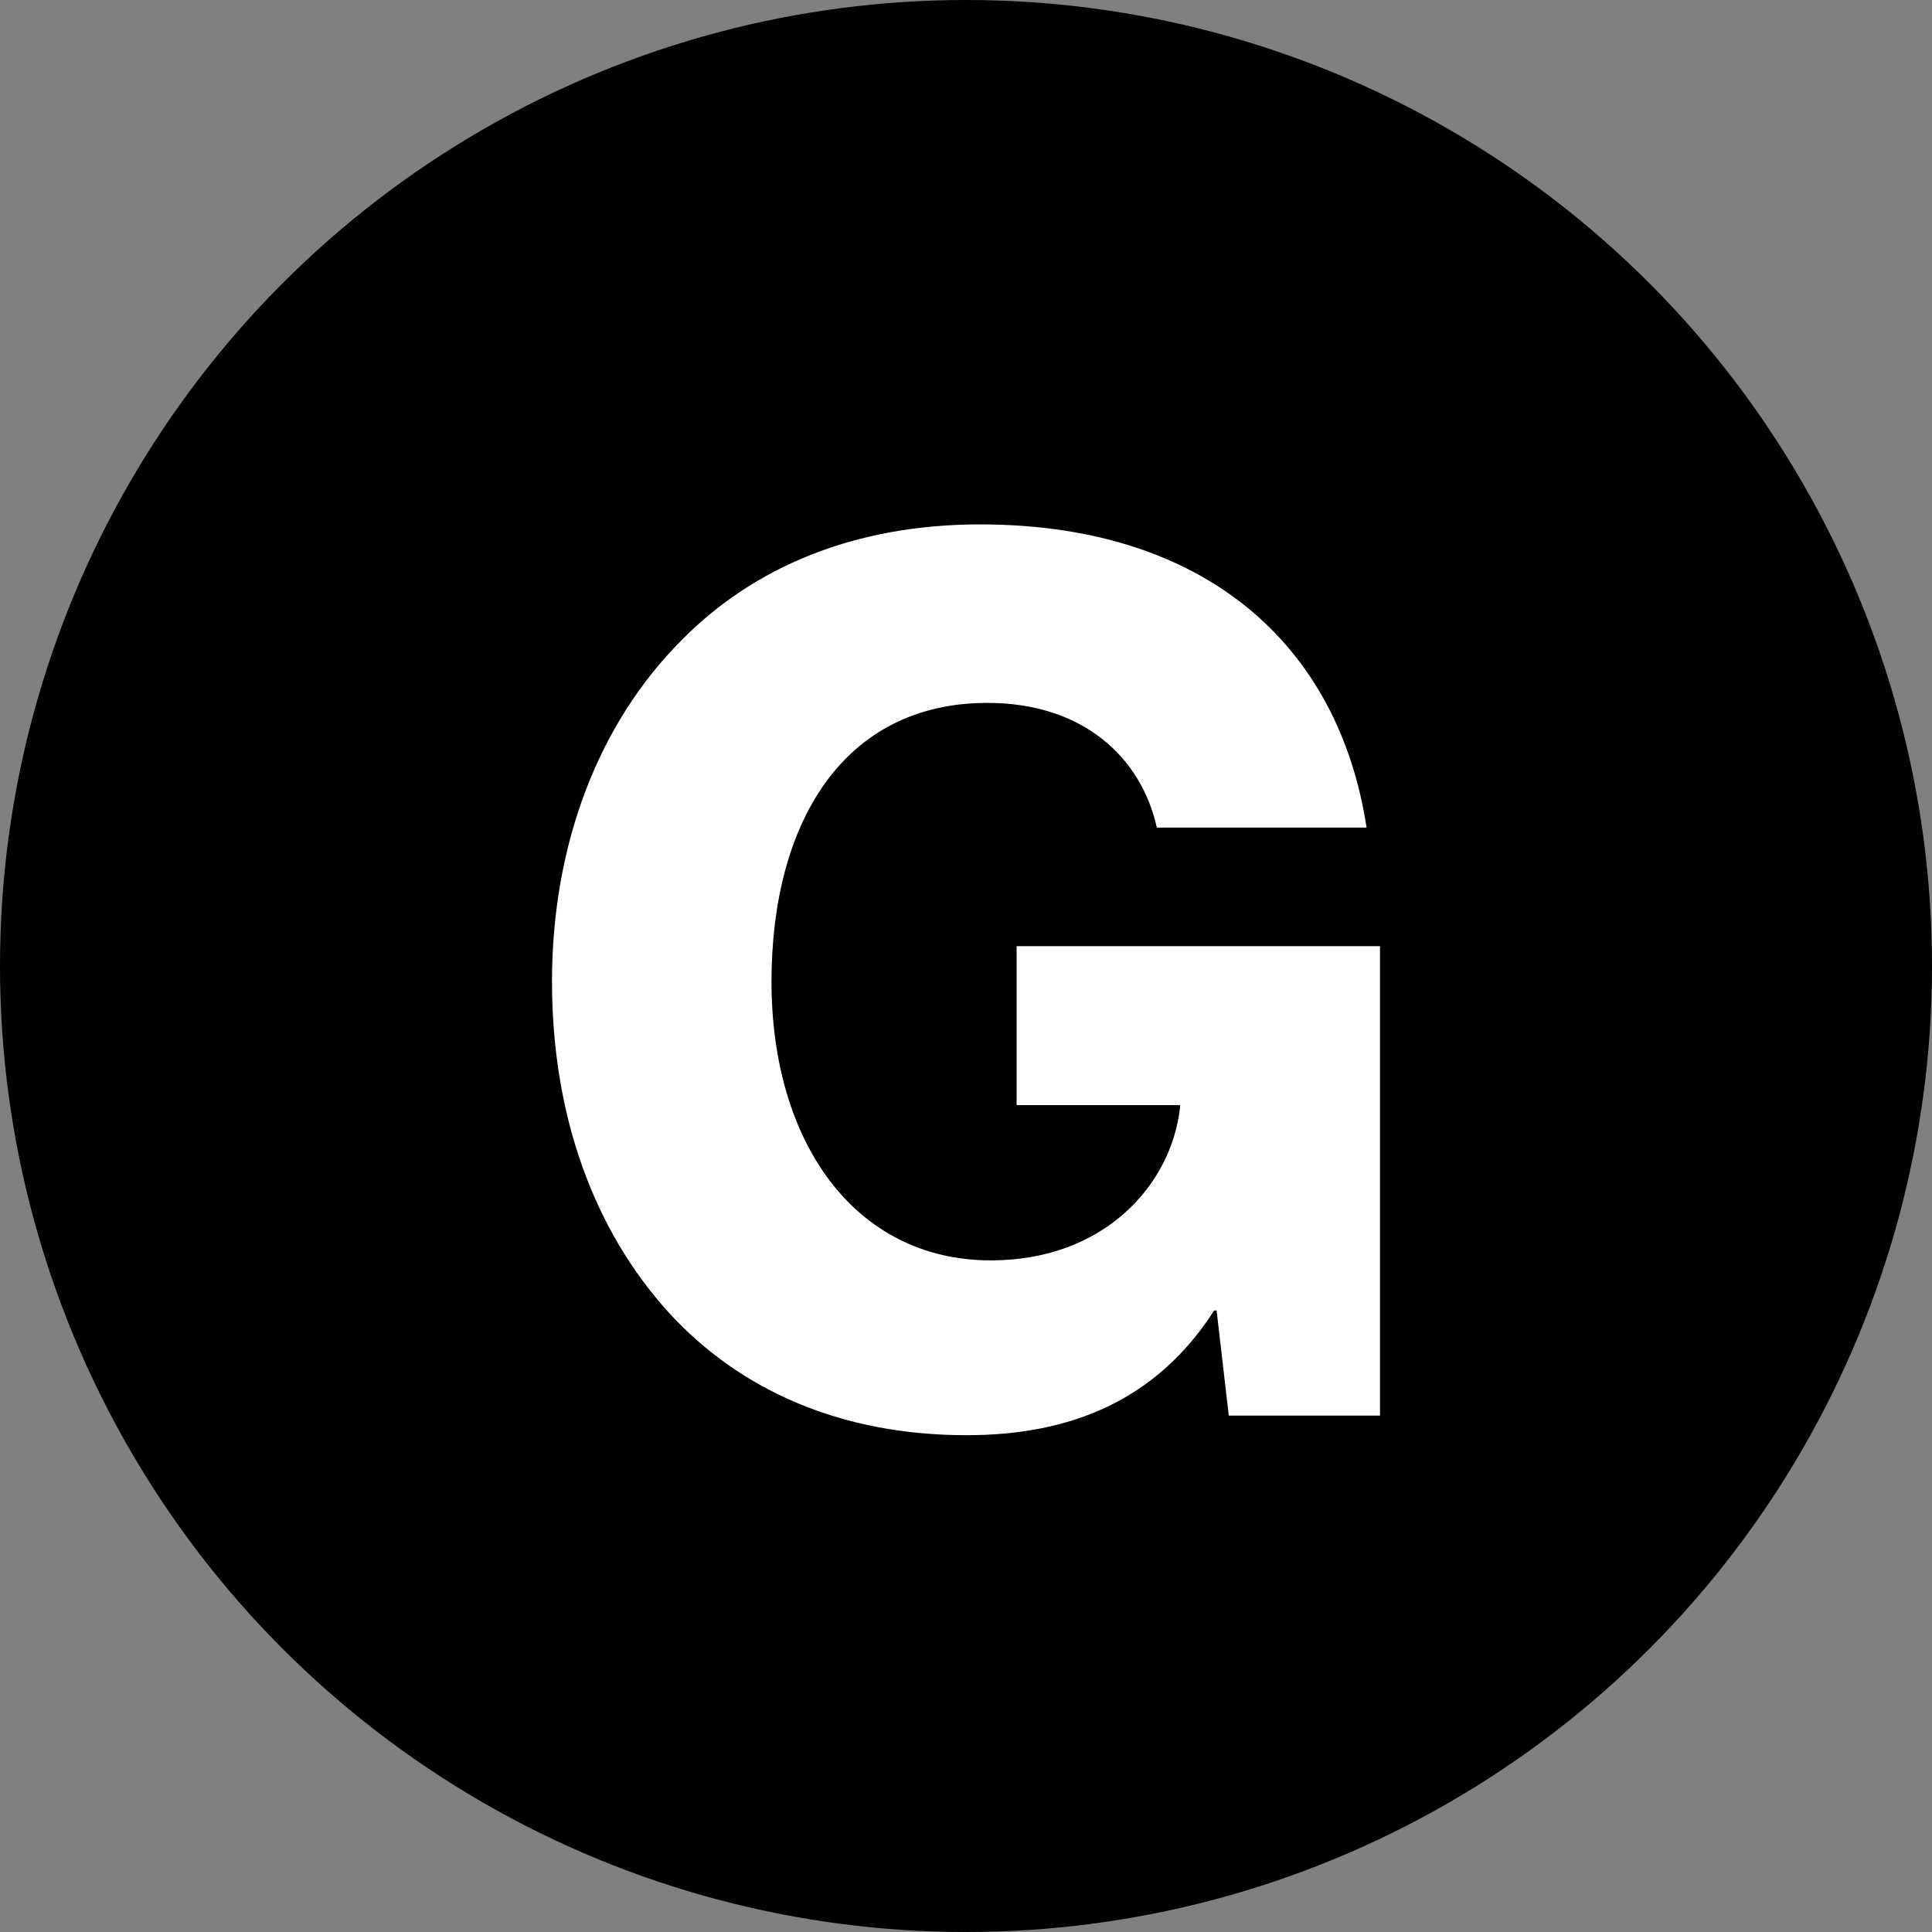
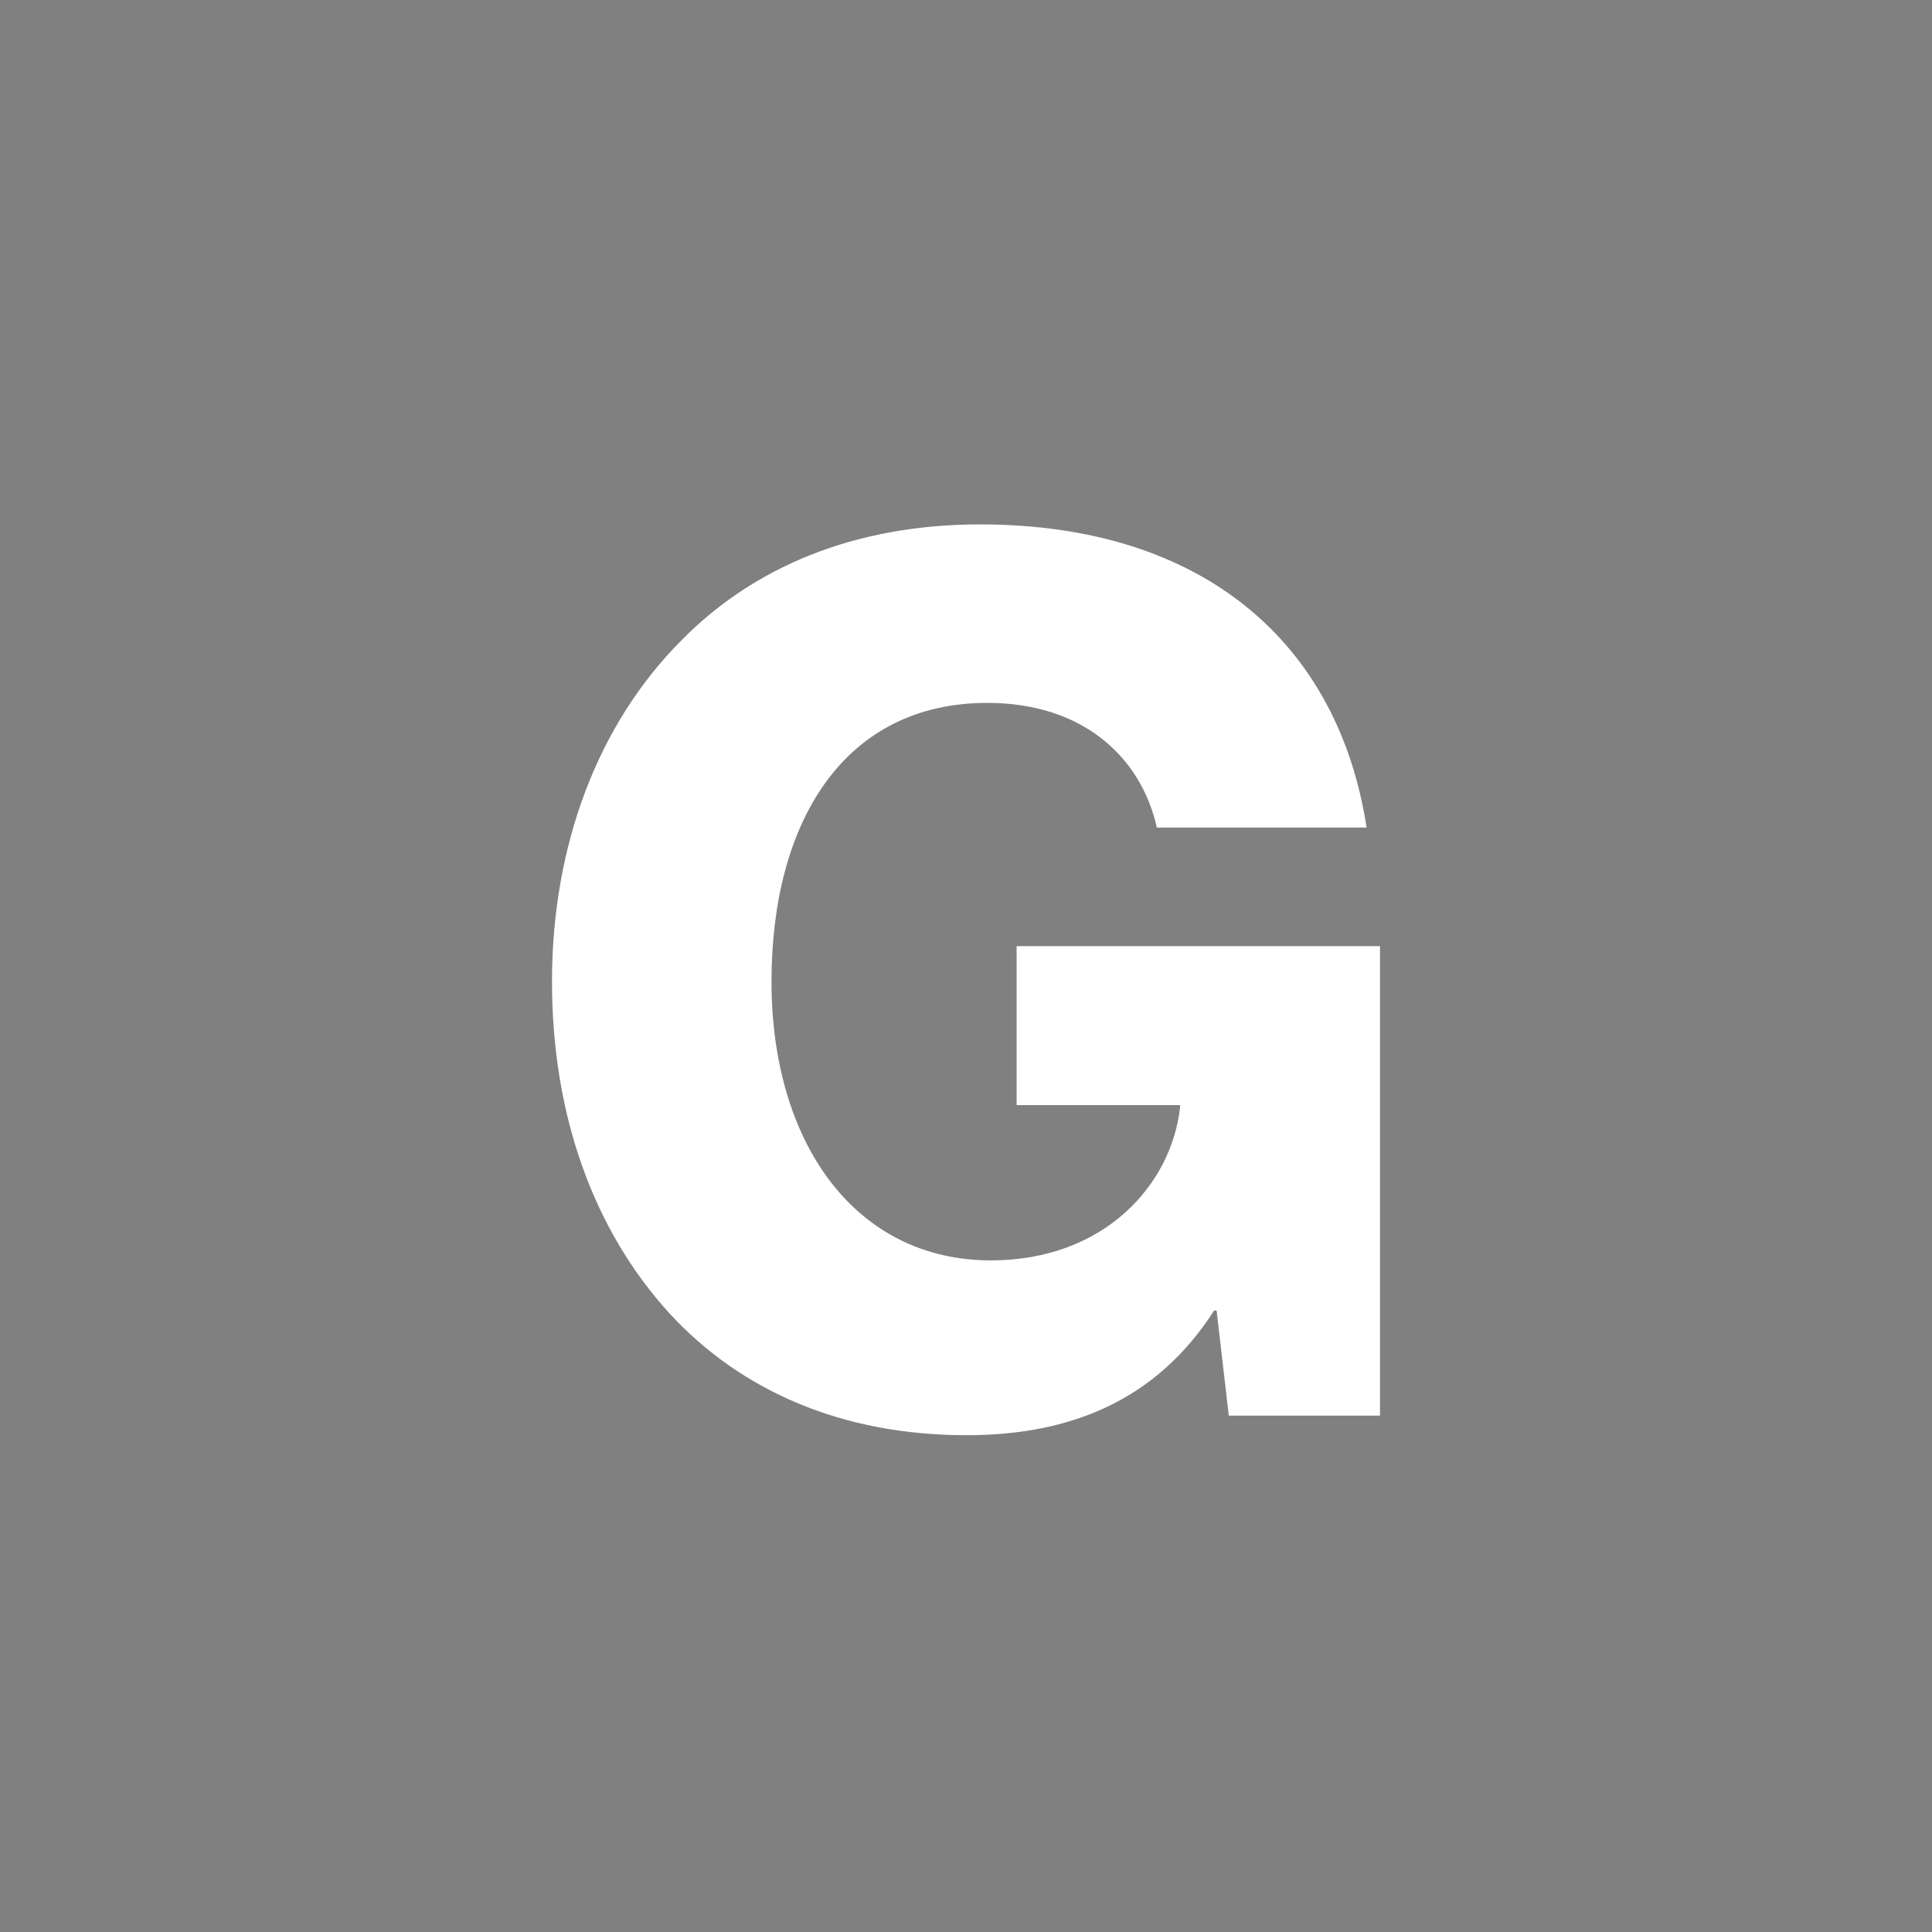
<svg xmlns="http://www.w3.org/2000/svg" width="70px" height="70px" viewBox="0 0 70 70" version="1.1">
  <rect x="0" y="0" width="70" height="70" fill="#808080" stroke="none" />
  <title>Group 4</title>
  <desc>Created with Sketch.</desc>
  <defs />
  <g id="1-Gal-DT-Homepage" stroke="none" stroke-width="1" fill="none" fill-rule="evenodd" transform="translate(-477, -836)">
    <g id="Group-4" transform="translate(477, 836)">
-       <circle id="Oval" fill="#000000" cx="35" cy="35" r="35" />
-       <path d="M35.022,52 C38.822,52 41.915,50.715 43.991,47.482 L44.08,47.482 L44.521,51.291 L50,51.291 L50,34.282 L36.834,34.282 L36.834,40.04 L42.754,40.04 L42.754,40.129 C42.445,42.919 40.015,45.666 35.906,45.666 C30.957,45.666 27.953,41.369 27.953,35.566 C27.953,29.808 30.56,25.467 35.773,25.467 C39.219,25.467 41.34,27.416 41.915,29.985 L49.514,29.985 C48.498,23.341 43.638,19 35.508,19 C30.957,19 27.29,20.55 24.683,23.208 C21.679,26.22 20,30.605 20,35.566 C20,40.395 21.502,44.558 24.242,47.57 C26.848,50.405 30.515,52 35.022,52 Z" id="G" fill="#FFFFFF" />
+       <path d="M35.022,52 C38.822,52 41.915,50.715 43.991,47.482 L44.08,47.482 L44.521,51.291 L50,51.291 L50,34.282 L36.834,34.282 L36.834,40.04 L42.754,40.04 L42.754,40.129 C42.445,42.919 40.015,45.666 35.906,45.666 C30.957,45.666 27.953,41.369 27.953,35.566 C27.953,29.808 30.56,25.467 35.773,25.467 C39.219,25.467 41.34,27.416 41.915,29.985 L49.514,29.985 C48.498,23.341 43.638,19 35.508,19 C30.957,19 27.29,20.55 24.683,23.208 C21.679,26.22 20,30.605 20,35.566 C20,40.395 21.502,44.558 24.242,47.57 C26.848,50.405 30.515,52 35.022,52 " id="G" fill="#FFFFFF" />
    </g>
  </g>
</svg>